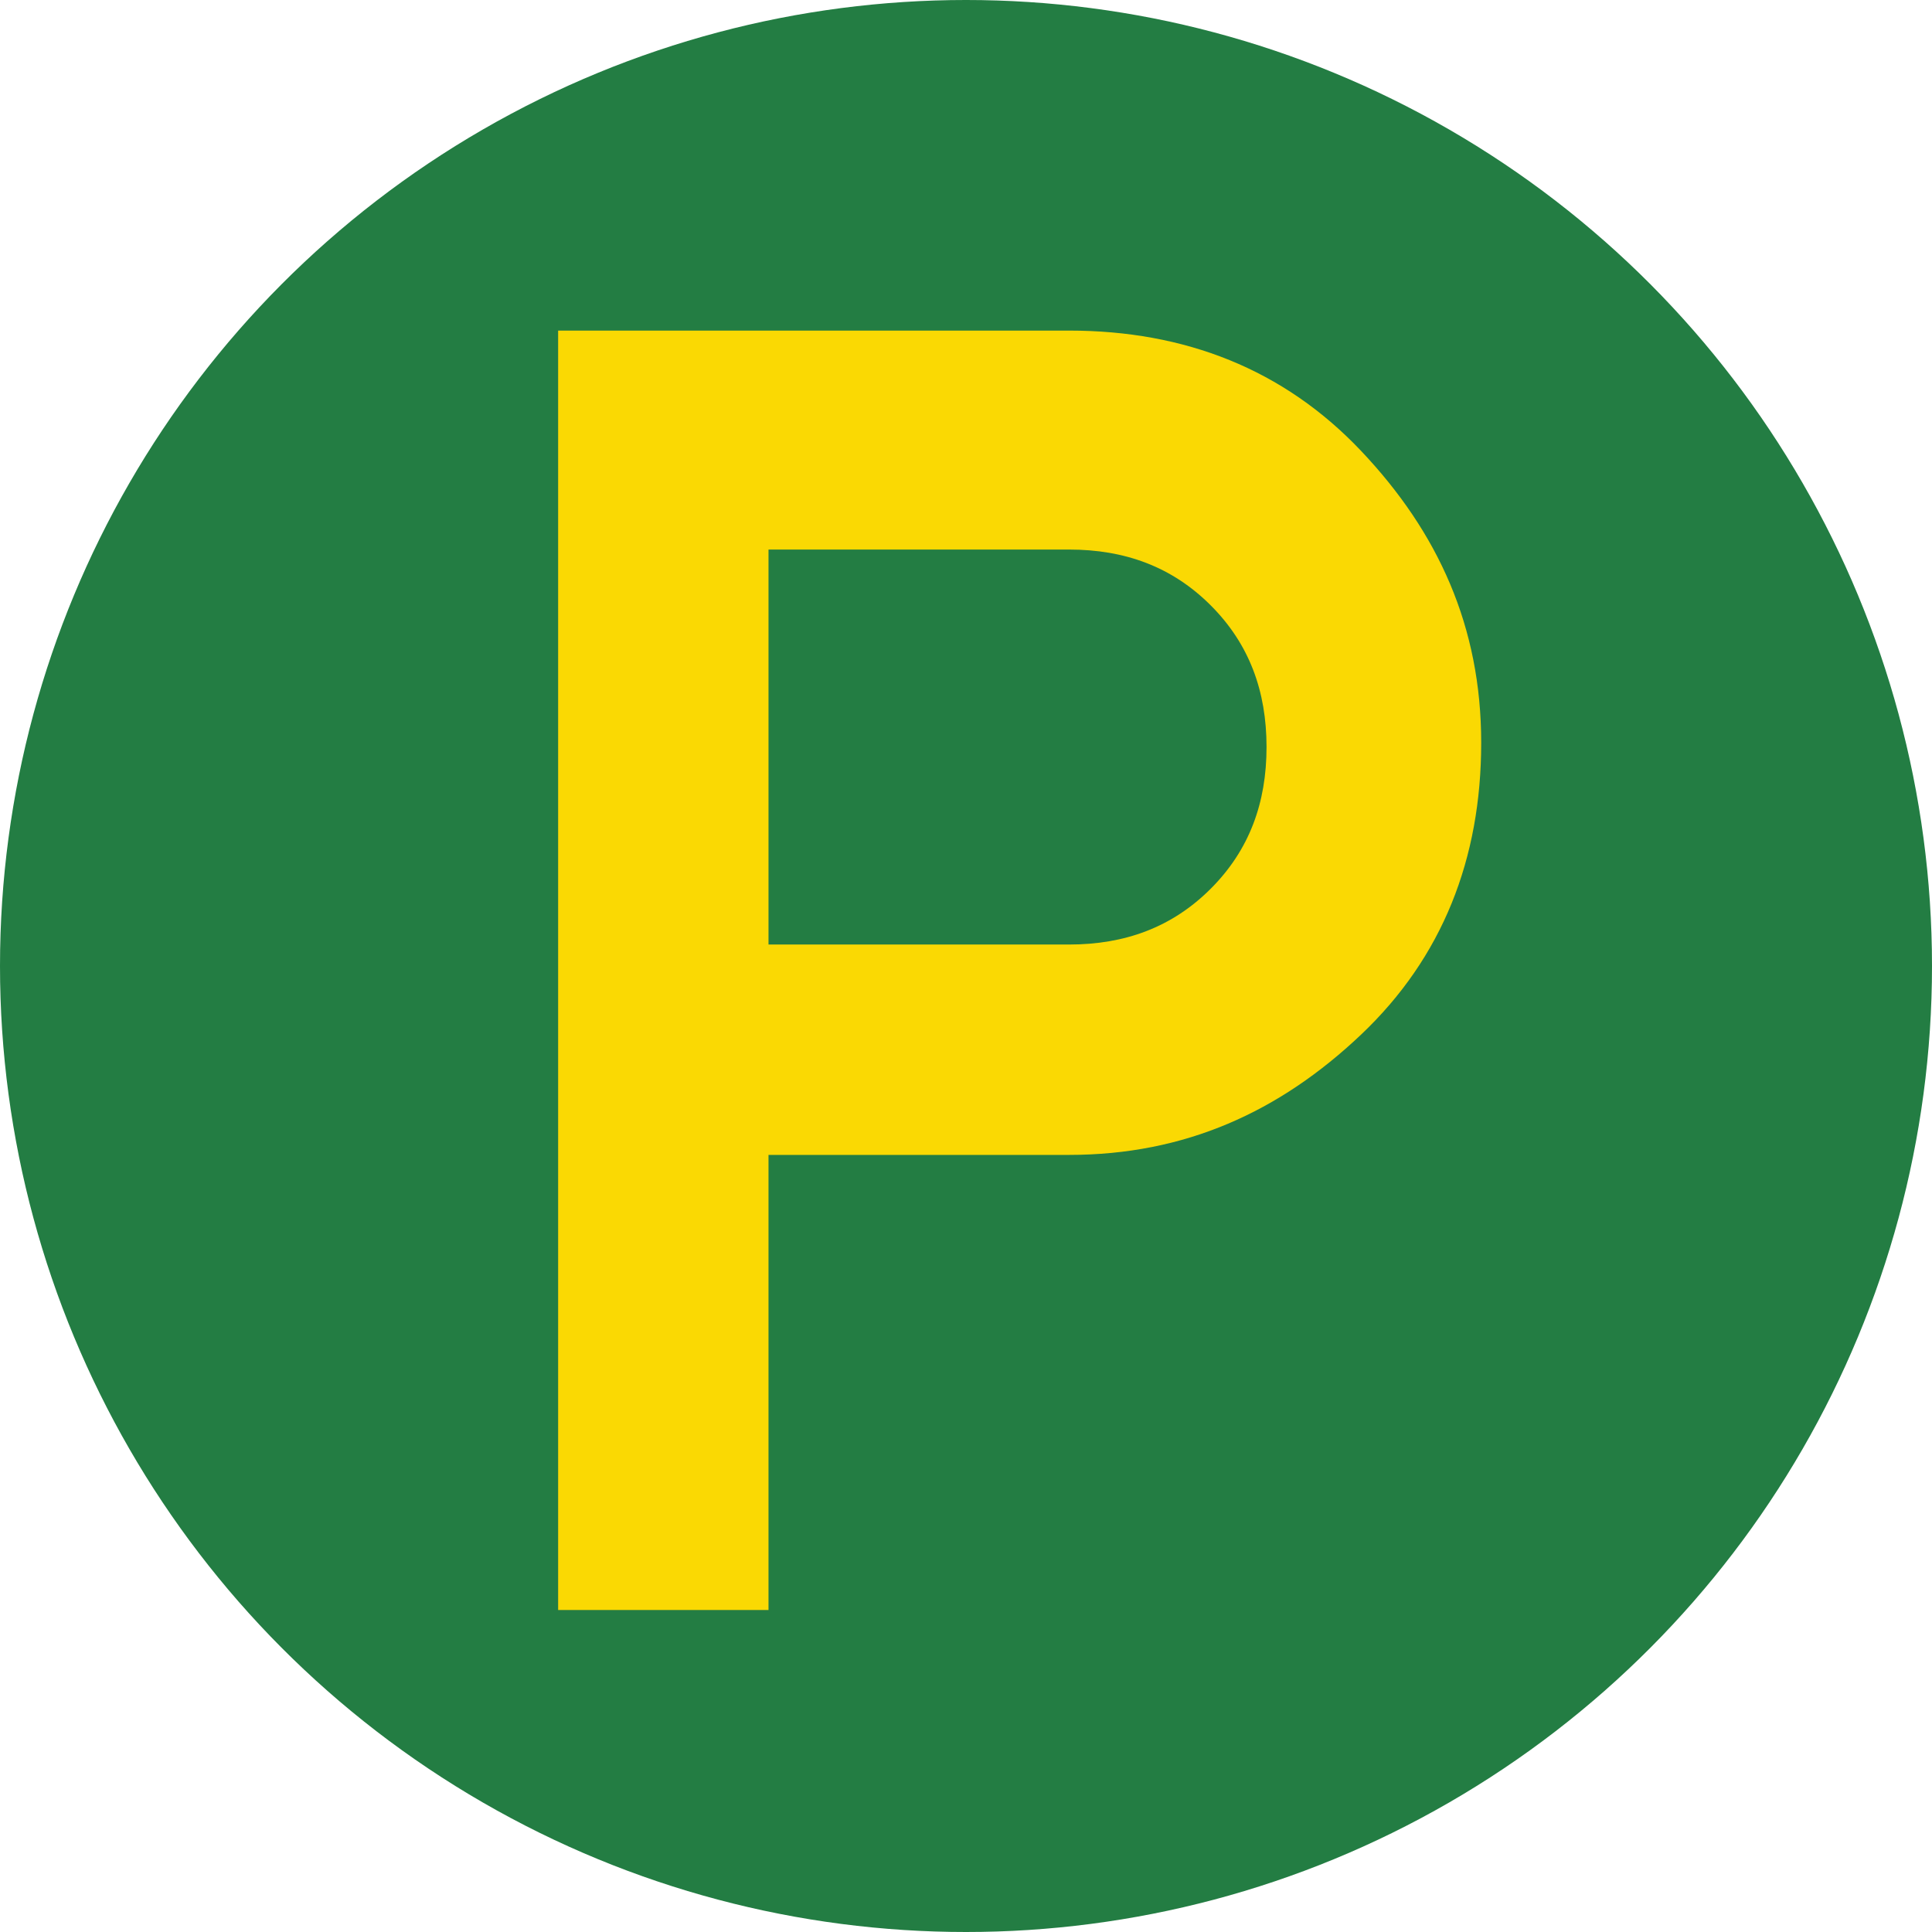
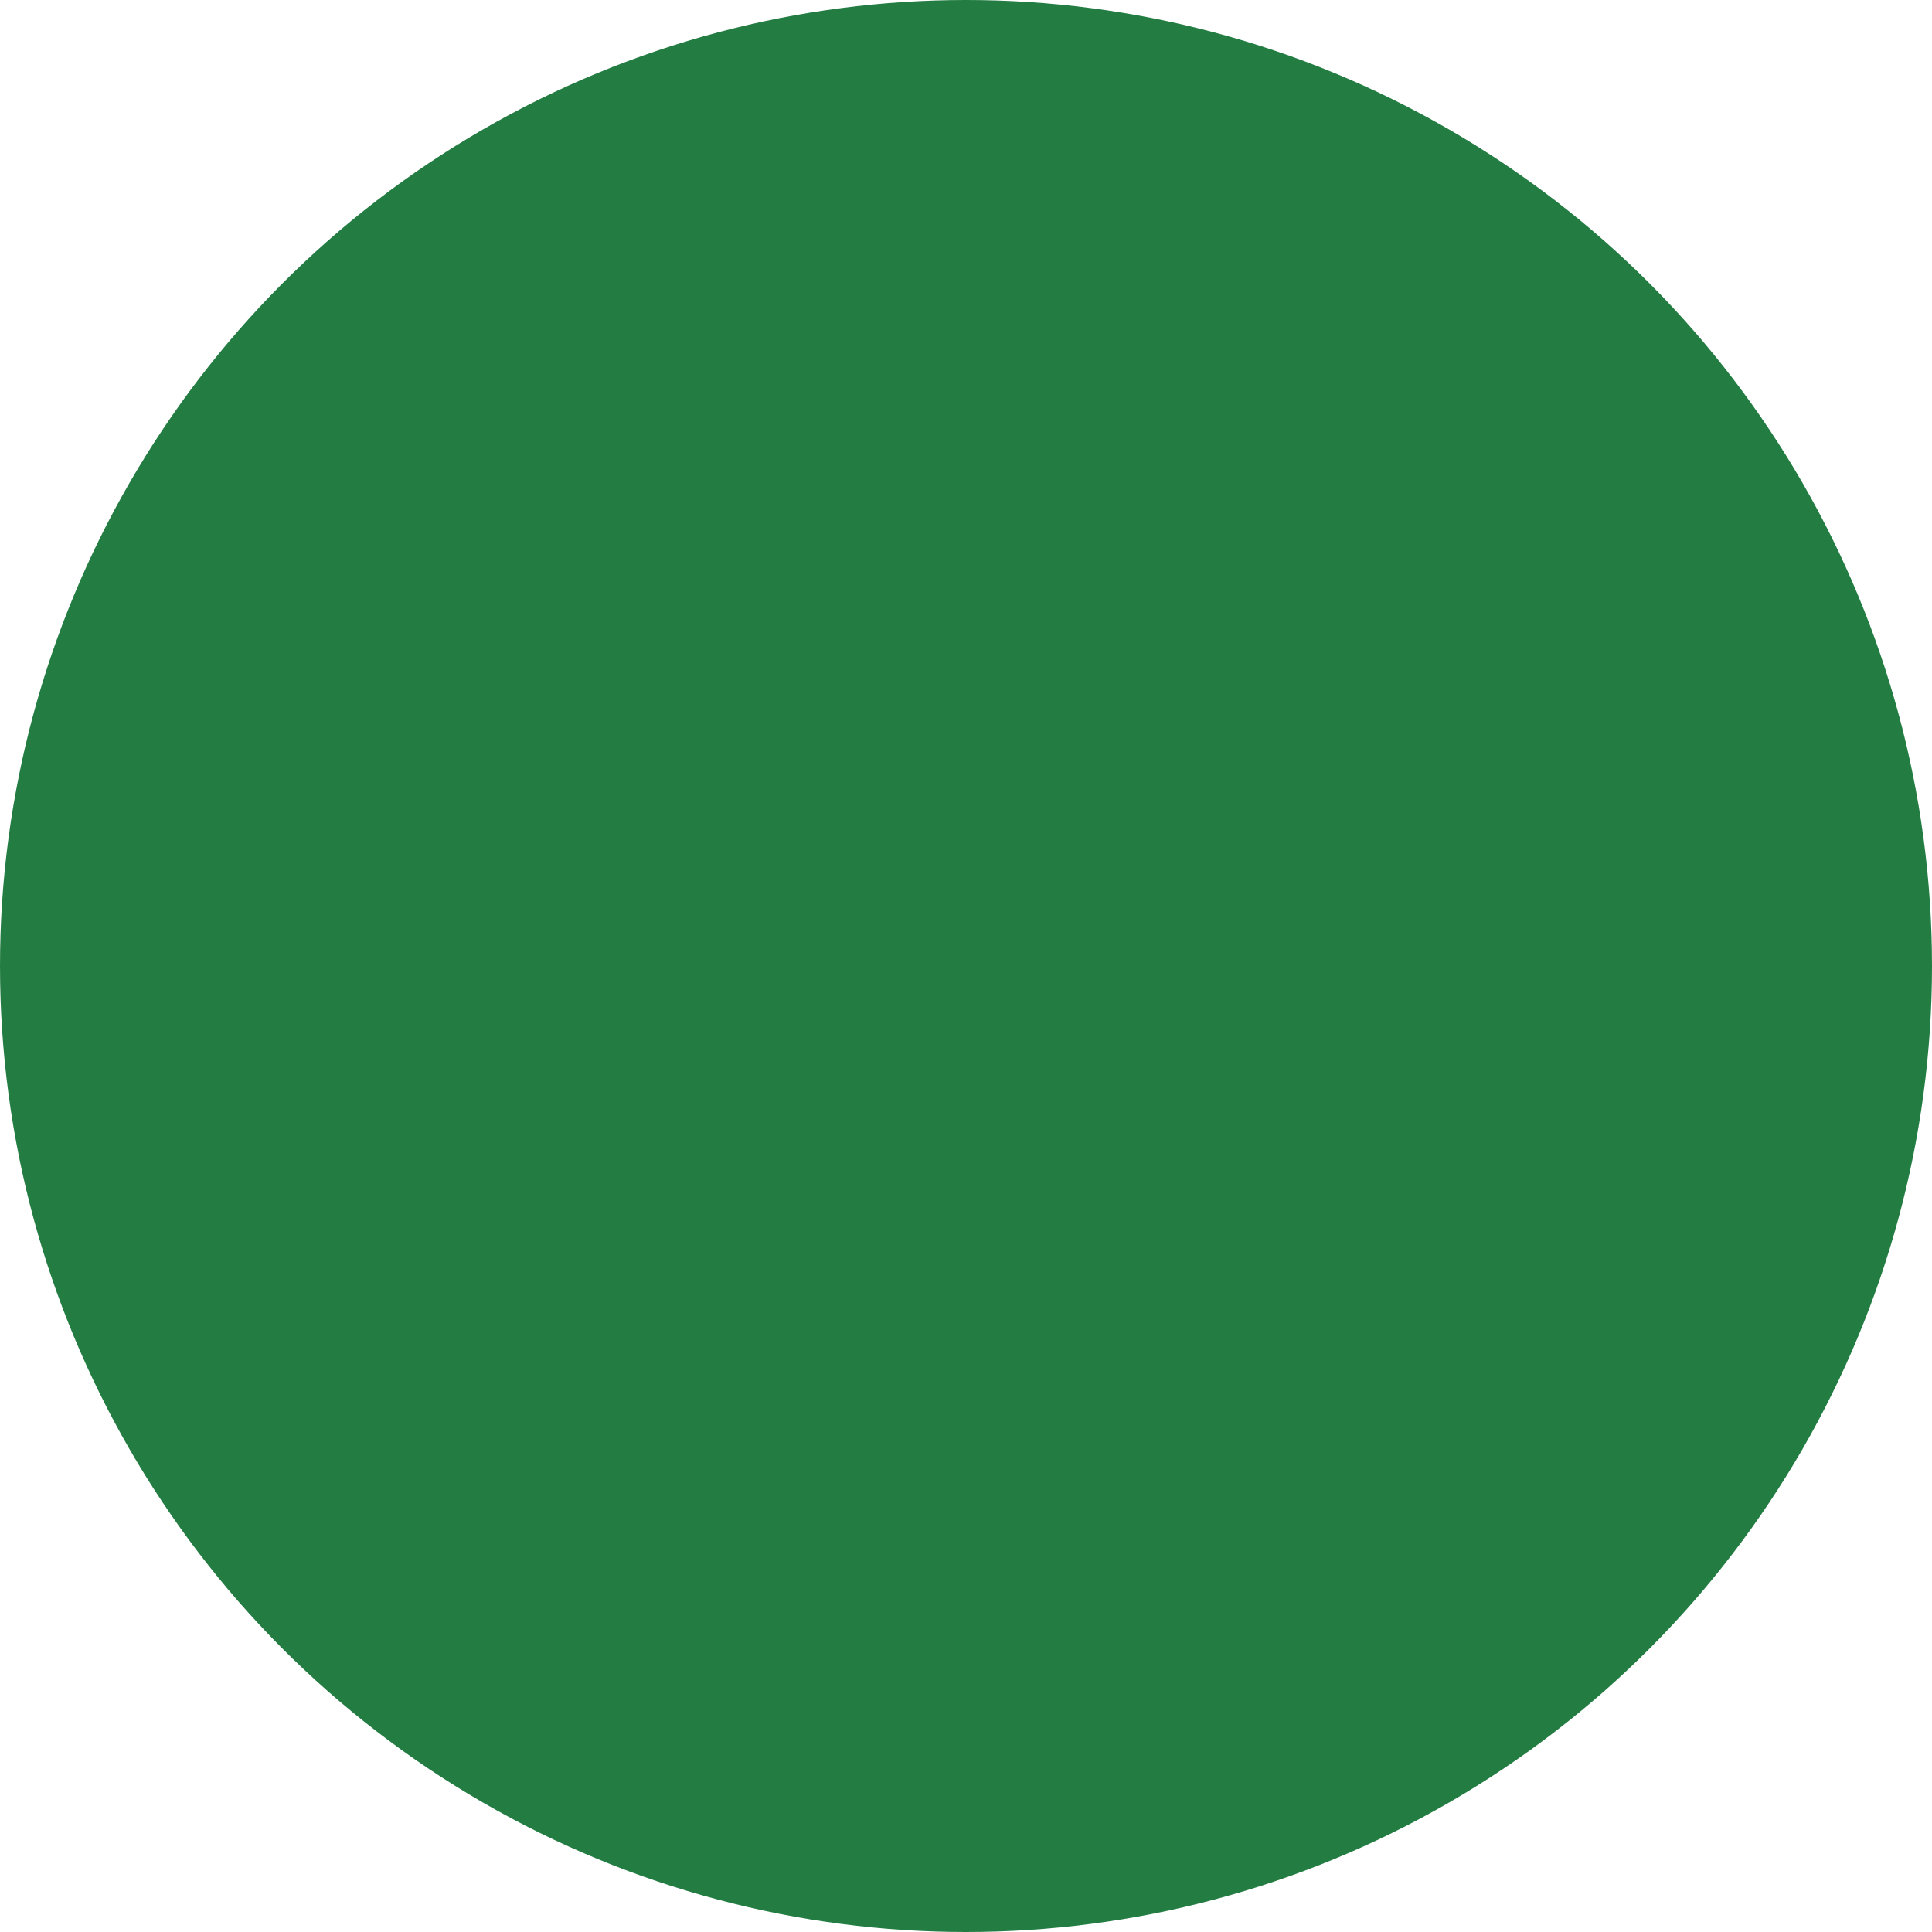
<svg xmlns="http://www.w3.org/2000/svg" id="Ebene_1" version="1.1" viewBox="0 0 45 45">
  <defs>
    <style>
      .st0 {
        fill: #fad903;
      }

      .st1 {
        fill: #237d43;
      }
    </style>
  </defs>
  <circle id="Ellipse_218" class="st1" cx="22.5" cy="22.5" r="22.5" />
-   <path class="st0" d="M13,37.5V7.7h11.9c2.7,0,5,.9,6.8,2.8s2.8,4.1,2.8,6.8-.9,5-2.8,6.8-4.1,2.8-6.8,2.8h-7v10.6h-5ZM17.9,22h7c1.3,0,2.4-.4,3.3-1.3.9-.9,1.3-2,1.3-3.3s-.4-2.4-1.3-3.3-2-1.3-3.3-1.3h-7v9.3Z" />
</svg>